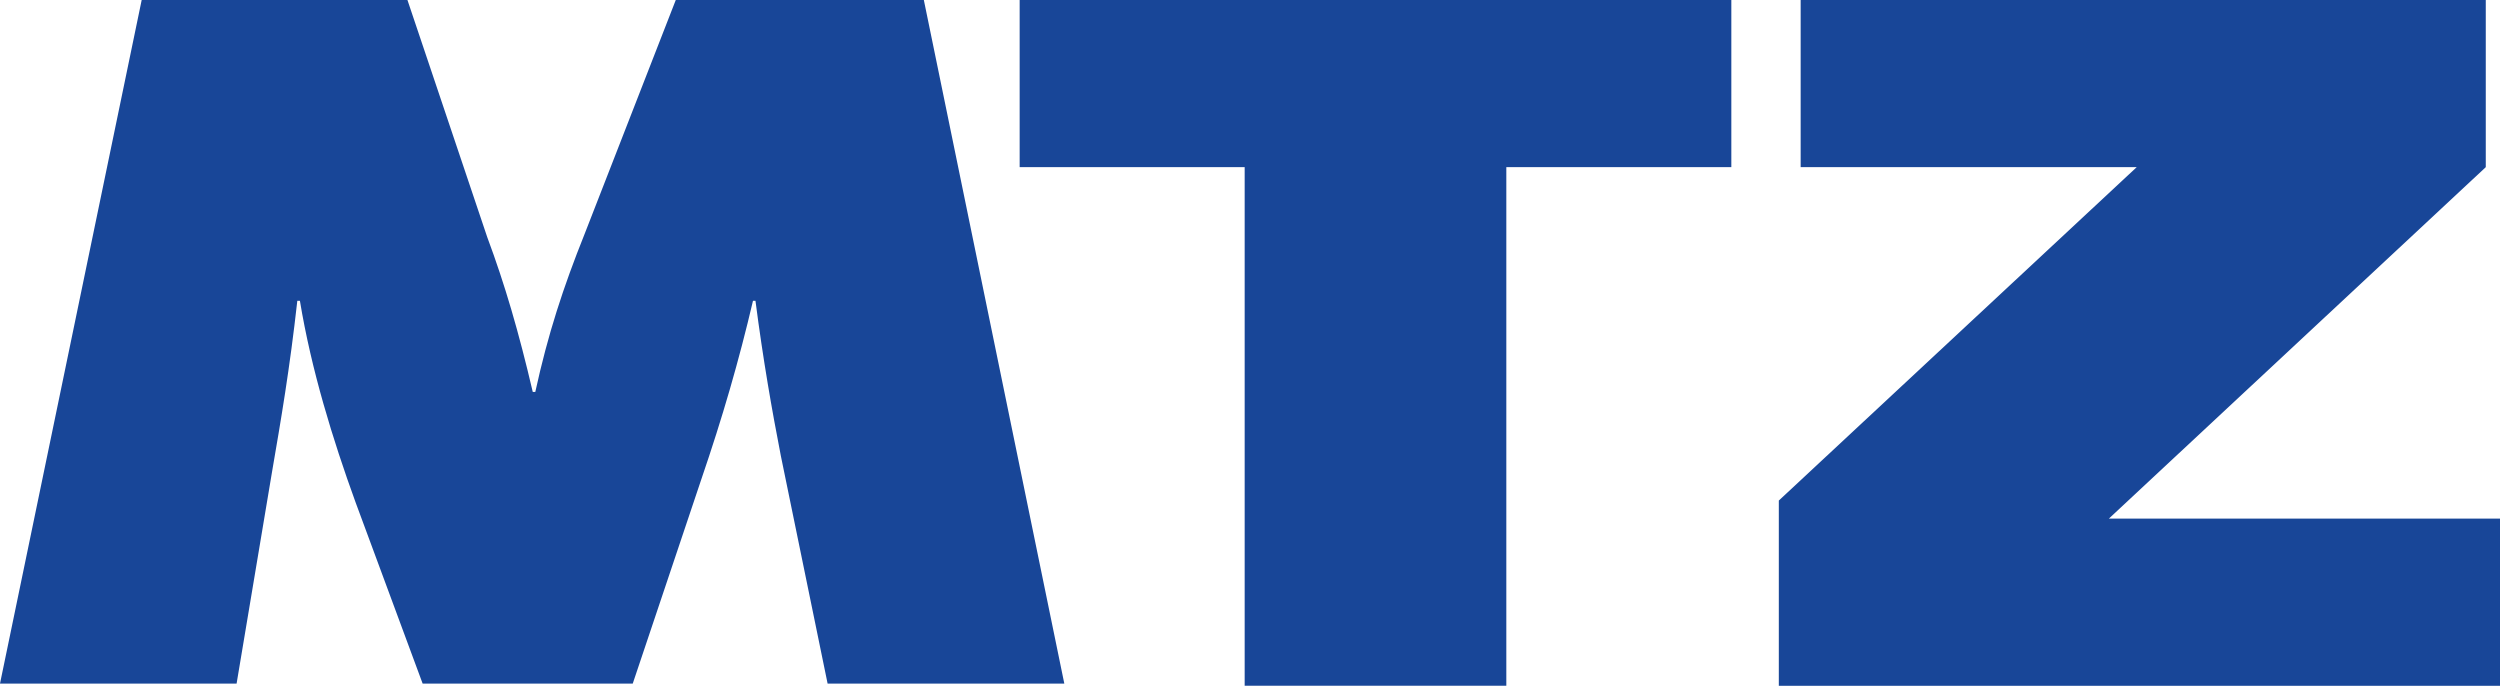
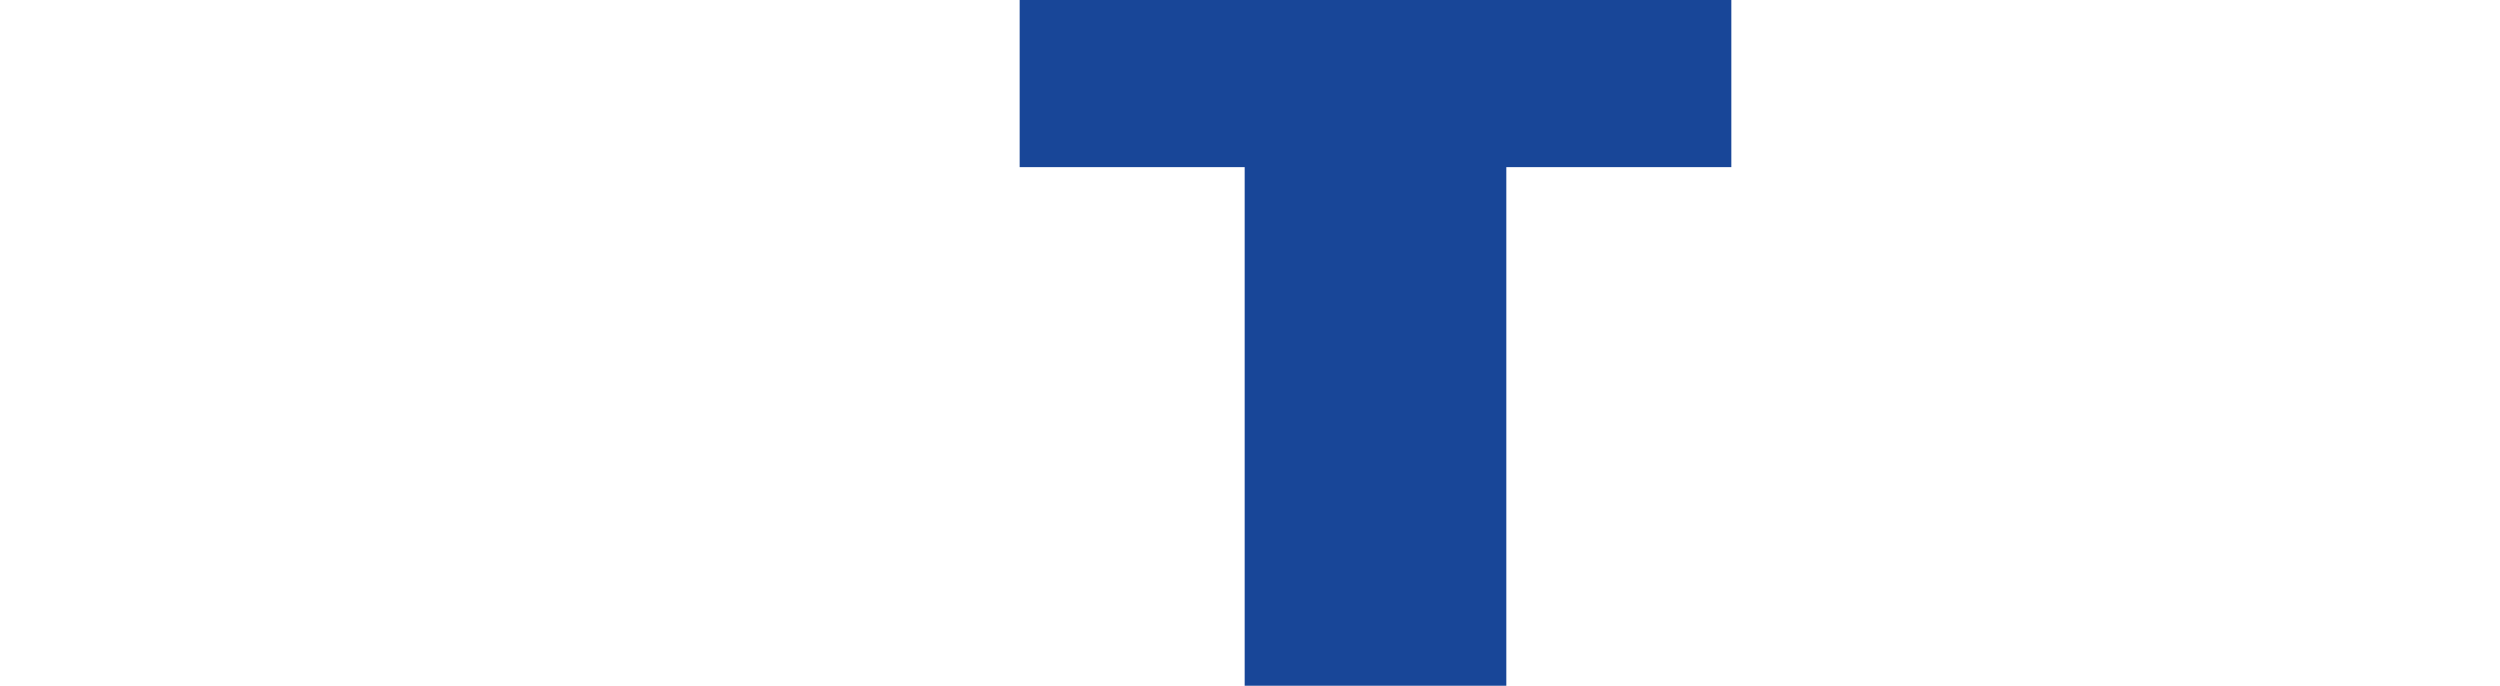
<svg xmlns="http://www.w3.org/2000/svg" xmlns:ns1="http://www.inkscape.org/namespaces/inkscape" xmlns:ns2="http://sodipodi.sourceforge.net/DTD/sodipodi-0.dtd" width="1822.677" height="500" id="svg3375" version="1.1" ns1:version="0.48.4 r9939" ns2:docname="Neues Dokument 3">
  <defs id="defs3377" />
  <ns2:namedview id="base" pagecolor="#ffffff" bordercolor="#666666" borderopacity="1.0" ns1:pageopacity="0.0" ns1:pageshadow="2" ns1:zoom="0.35" ns1:cx="108.54544" ns1:cy="-43.989819" ns1:document-units="px" ns1:current-layer="layer1" showgrid="false" fit-margin-top="0" fit-margin-left="0" fit-margin-right="0" fit-margin-bottom="0" ns1:window-width="1680" ns1:window-height="990" ns1:window-x="-4" ns1:window-y="-4" ns1:window-maximized="1" />
  <g ns1:label="Ebene 1" ns1:groupmode="layer" id="layer1" transform="translate(-241.455,11.628)">
    <g id="g372" transform="matrix(42.01,0,0,-42.01,1538.337,353.311)">
-       <path ns1:connector-curvature="0" d="m 0,0 6.211,5.786 -5.832,0 0,2.901 11.89,0 0,-2.901 -6.541,-6.099 6.788,0 0,-2.902 -12.516,0" style="fill:#184698;fill-opacity:1;fill-rule:nonzero;stroke:none" id="path374" />
-     </g>
+       </g>
    <g id="g376" transform="matrix(42.01,0,0,-42.01,844.841,486.776)">
-       <path ns1:connector-curvature="0" d="m 0,0 -0.812,3.955 c -0.154,0.79 -0.308,1.669 -0.44,2.689 l -0.043,0 C -1.538,5.607 -1.823,4.622 -2.196,3.533 L -3.382,0 -7.028,0 -8.192,3.146 c -0.396,1.09 -0.769,2.303 -0.966,3.498 l -0.045,0 C -9.334,5.466 -9.488,4.569 -9.642,3.674 L -10.257,0 l -4.106,0 2.459,11.864 4.612,0 1.384,-4.113 C -5.6,6.925 -5.359,6.099 -5.117,5.062 l 0.044,0 c 0.219,1.002 0.483,1.811 0.856,2.742 l 1.582,4.06 4.305,0 L 4.108,0" style="fill:#184698;fill-opacity:1;fill-rule:nonzero;stroke:none" id="path378" />
-     </g>
+       </g>
    <g id="g380" transform="matrix(42.01,0,0,-42.01,1148.907,110.243)">
      <path ns1:connector-curvature="0" d="m 0,0 -3.905,0 0,2.901 12.351,0 0,-2.901 -3.905,0 0,-9 L 0,-9" style="fill:#184698;fill-opacity:1;fill-rule:nonzero;stroke:none" id="path382" />
    </g>
  </g>
</svg>